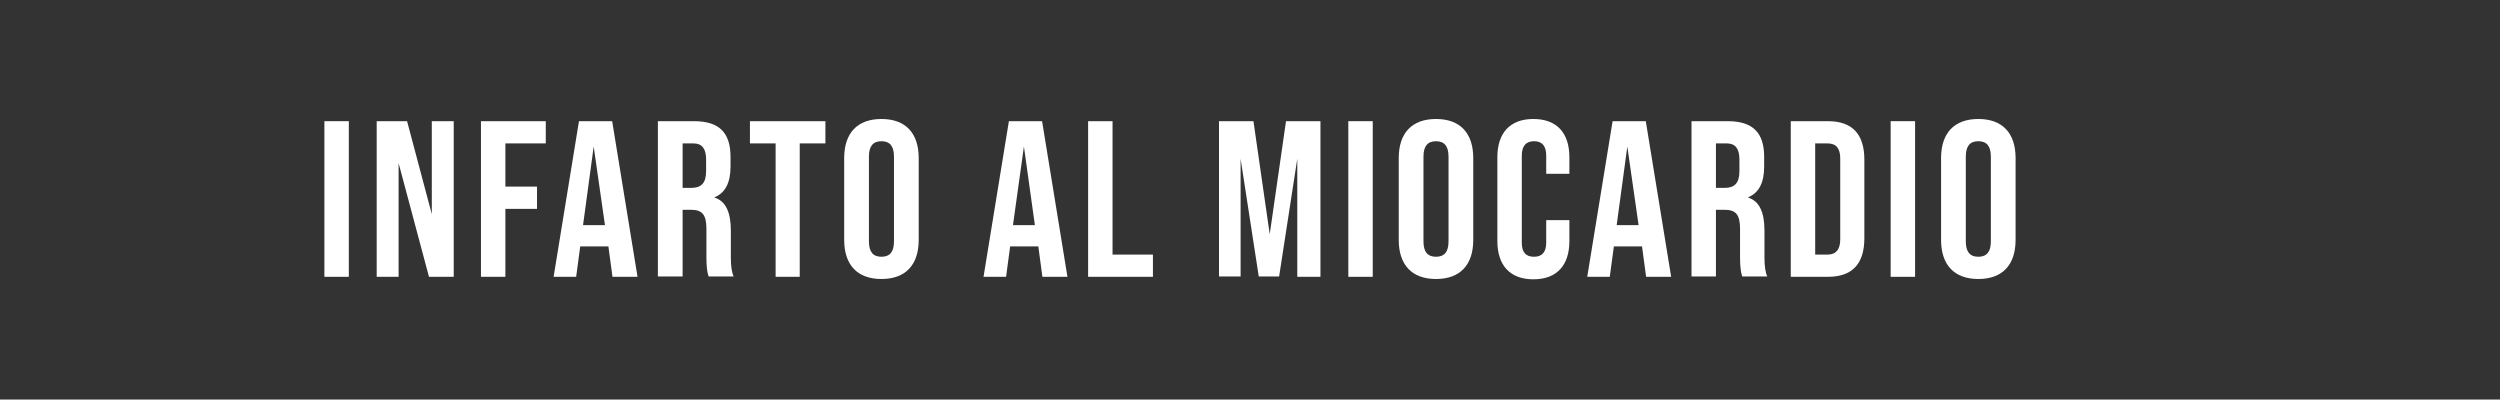
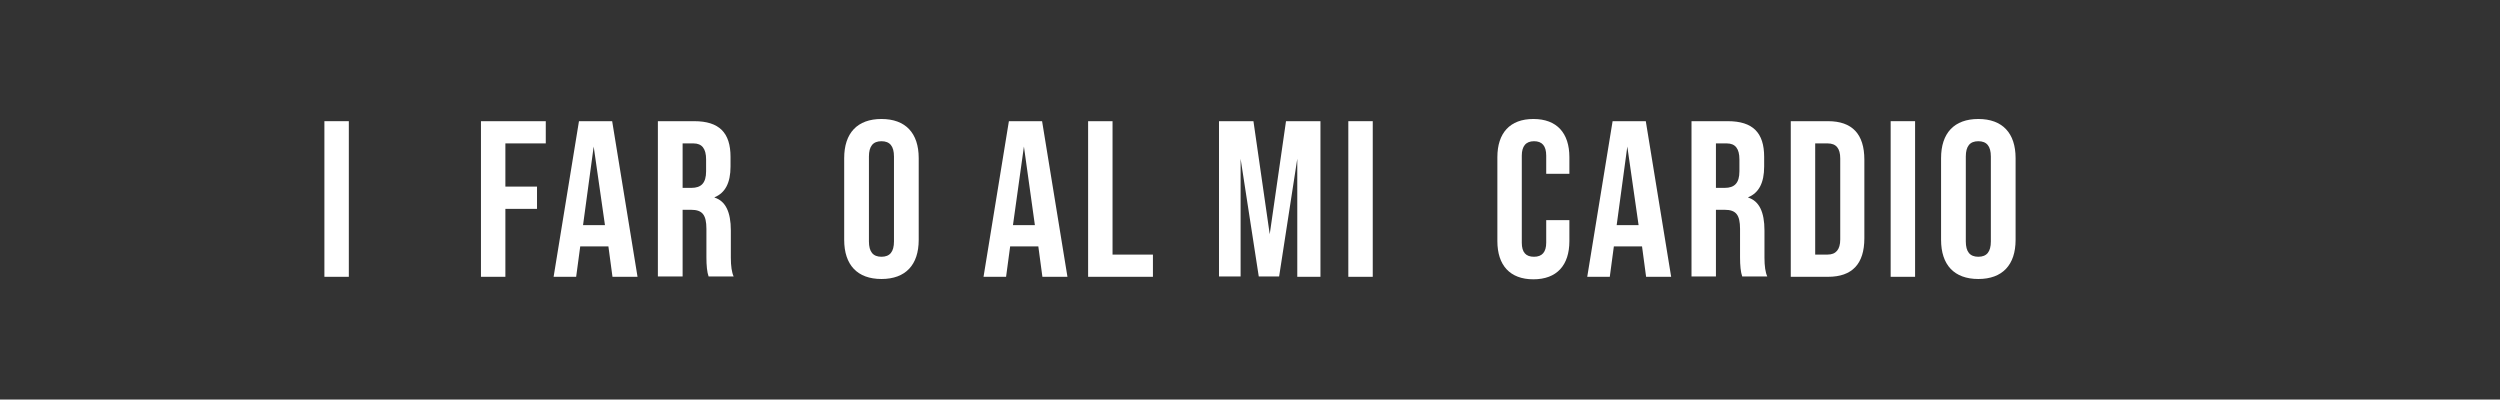
<svg xmlns="http://www.w3.org/2000/svg" version="1.1" id="Layer_1" x="0px" y="0px" viewBox="0 0 798.4 127.6" style="enable-background:new 0 0 798.4 127.6;" xml:space="preserve">
  <rect x="0" y="0" width="798.4" height="127.6" fill="#333333" stroke="none" />
  <style type="text/css">

	.st0{fill:#FFFFFF;}

</style>
  <g>
    <path class="st0" d="M103.6,88.4V38.7h7.8v49.7H103.6z" />
-     <path class="st0" d="M120.3,88.4V38.7h9.7l7.9,29.7V38.7h7v49.7h-7.9l-9.7-36.3v36.3H120.3z" />
    <path class="st0" d="M153.6,88.4V38.7h20.7v7.1h-12.9v13.8h10.1v7.1h-10.1v21.7H153.6z" />
    <path class="st0" d="M195.6,88.4l-1.3-9.7h-9l-1.3,9.7h-7.2l8.1-49.7h10.6l8.1,49.7H195.6z M186.2,71.9h7l-3.6-25.1L186.2,71.9z" />
    <path class="st0" d="M210.1,88.4V38.7h11.6c8,0,11.6,3.7,11.6,11.4v3.1c0,5.2-1.7,8.4-5.1,9.8v0.1c3.5,1.1,5.2,4.6,5.2,10.5v8.7    c0,2.7,0.3,4.7,0.9,6h-8c-0.5-1.4-0.7-3.5-0.7-6.1v-9.1c0-4.5-1.3-6.1-4.9-6.1H218v21.3H210.1z M218,60h2.8c3.1,0,4.7-1.5,4.7-5.3    v-3.8c0-3.4-1.3-5.1-4-5.1H218V60z" />
-     <path class="st0" d="M247.7,88.4V45.8h-8.2v-7.1h24.1v7.1h-8.2v42.6H247.7z" />
    <path class="st0" d="M269.6,50.5c0-8,4.2-12.5,11.9-12.5s11.9,4.5,11.9,12.5v26.1c0,8-4.2,12.5-11.9,12.5s-11.9-4.5-11.9-12.5V50.5    z M285.5,50c0-3.3-1.3-4.9-4-4.9c-2.7,0-4,1.6-4,4.9v27.1c0,3.3,1.3,4.9,4,4.9c2.7,0,4-1.6,4-4.9V50z" />
    <path class="st0" d="M332.9,88.4l-1.3-9.7h-9l-1.3,9.7h-7.2l8.1-49.7h10.6l8.1,49.7H332.9z M323.5,71.9h7L327,46.8L323.5,71.9z" />
    <path class="st0" d="M347.5,88.4V38.7h7.8v42.6h12.9v7.1H347.5z" />
    <path class="st0" d="M389.3,88.4V38.7h11l5.2,36.1l5.2-36.1h11v49.7h-7.4V50.7l-5.8,37.6H402l-5.8-37.6v37.6H389.3z" />
    <path class="st0" d="M430.6,88.4V38.7h7.8v49.7H430.6z" />
-     <path class="st0" d="M446.7,50.5c0-8,4.2-12.5,11.9-12.5s11.9,4.5,11.9,12.5v26.1c0,8-4.2,12.5-11.9,12.5s-11.9-4.5-11.9-12.5V50.5    z M462.6,50c0-3.3-1.3-4.9-4-4.9c-2.7,0-4,1.6-4,4.9v27.1c0,3.3,1.3,4.9,4,4.9c2.7,0,4-1.6,4-4.9V50z" />
    <path class="st0" d="M478.2,50.2c0-7.7,4-12.2,11.5-12.2c7.5,0,11.5,4.5,11.5,12.2v5.3h-7.4v-5.8c0-3.1-1.3-4.6-3.9-4.6    s-3.9,1.6-3.9,4.6v27.8c0,3.1,1.3,4.5,3.9,4.5s3.9-1.5,3.9-4.5v-7.2h7.4v6.7c0,7.7-4,12.2-11.5,12.2c-7.5,0-11.5-4.5-11.5-12.2    V50.2z" />
    <path class="st0" d="M525.7,88.4l-1.3-9.7h-9l-1.3,9.7h-7.2l8.1-49.7h10.6l8.1,49.7H525.7z M516.3,71.9h7l-3.6-25.1L516.3,71.9z" />
    <path class="st0" d="M540.2,88.4V38.7h11.6c8,0,11.6,3.7,11.6,11.4v3.1c0,5.2-1.7,8.4-5.1,9.8v0.1c3.5,1.1,5.2,4.6,5.2,10.5v8.7    c0,2.7,0.3,4.7,0.9,6h-8c-0.5-1.4-0.7-3.5-0.7-6.1v-9.1c0-4.5-1.3-6.1-4.9-6.1H548v21.3H540.2z M548,60h2.8c3.1,0,4.7-1.5,4.7-5.3    v-3.8c0-3.4-1.3-5.1-4-5.1H548V60z" />
    <path class="st0" d="M571.9,88.4V38.7h11.9c7.7,0,11.6,4.1,11.6,12.3v25.1c0,8.2-3.9,12.3-11.6,12.3H571.9z M579.7,81.3h4    c2.6,0,4-1.6,4-4.8V50.6c0-3.2-1.3-4.8-4-4.8h-4V81.3z" />
    <path class="st0" d="M603.8,88.4V38.7h7.8v49.7H603.8z" />
    <path class="st0" d="M619.9,50.5c0-8,4.2-12.5,11.9-12.5s11.9,4.5,11.9,12.5v26.1c0,8-4.2,12.5-11.9,12.5s-11.9-4.5-11.9-12.5V50.5    z M635.8,50c0-3.3-1.3-4.9-4-4.9c-2.7,0-4,1.6-4,4.9v27.1c0,3.3,1.3,4.9,4,4.9c2.7,0,4-1.6,4-4.9V50z" />
  </g>
</svg>